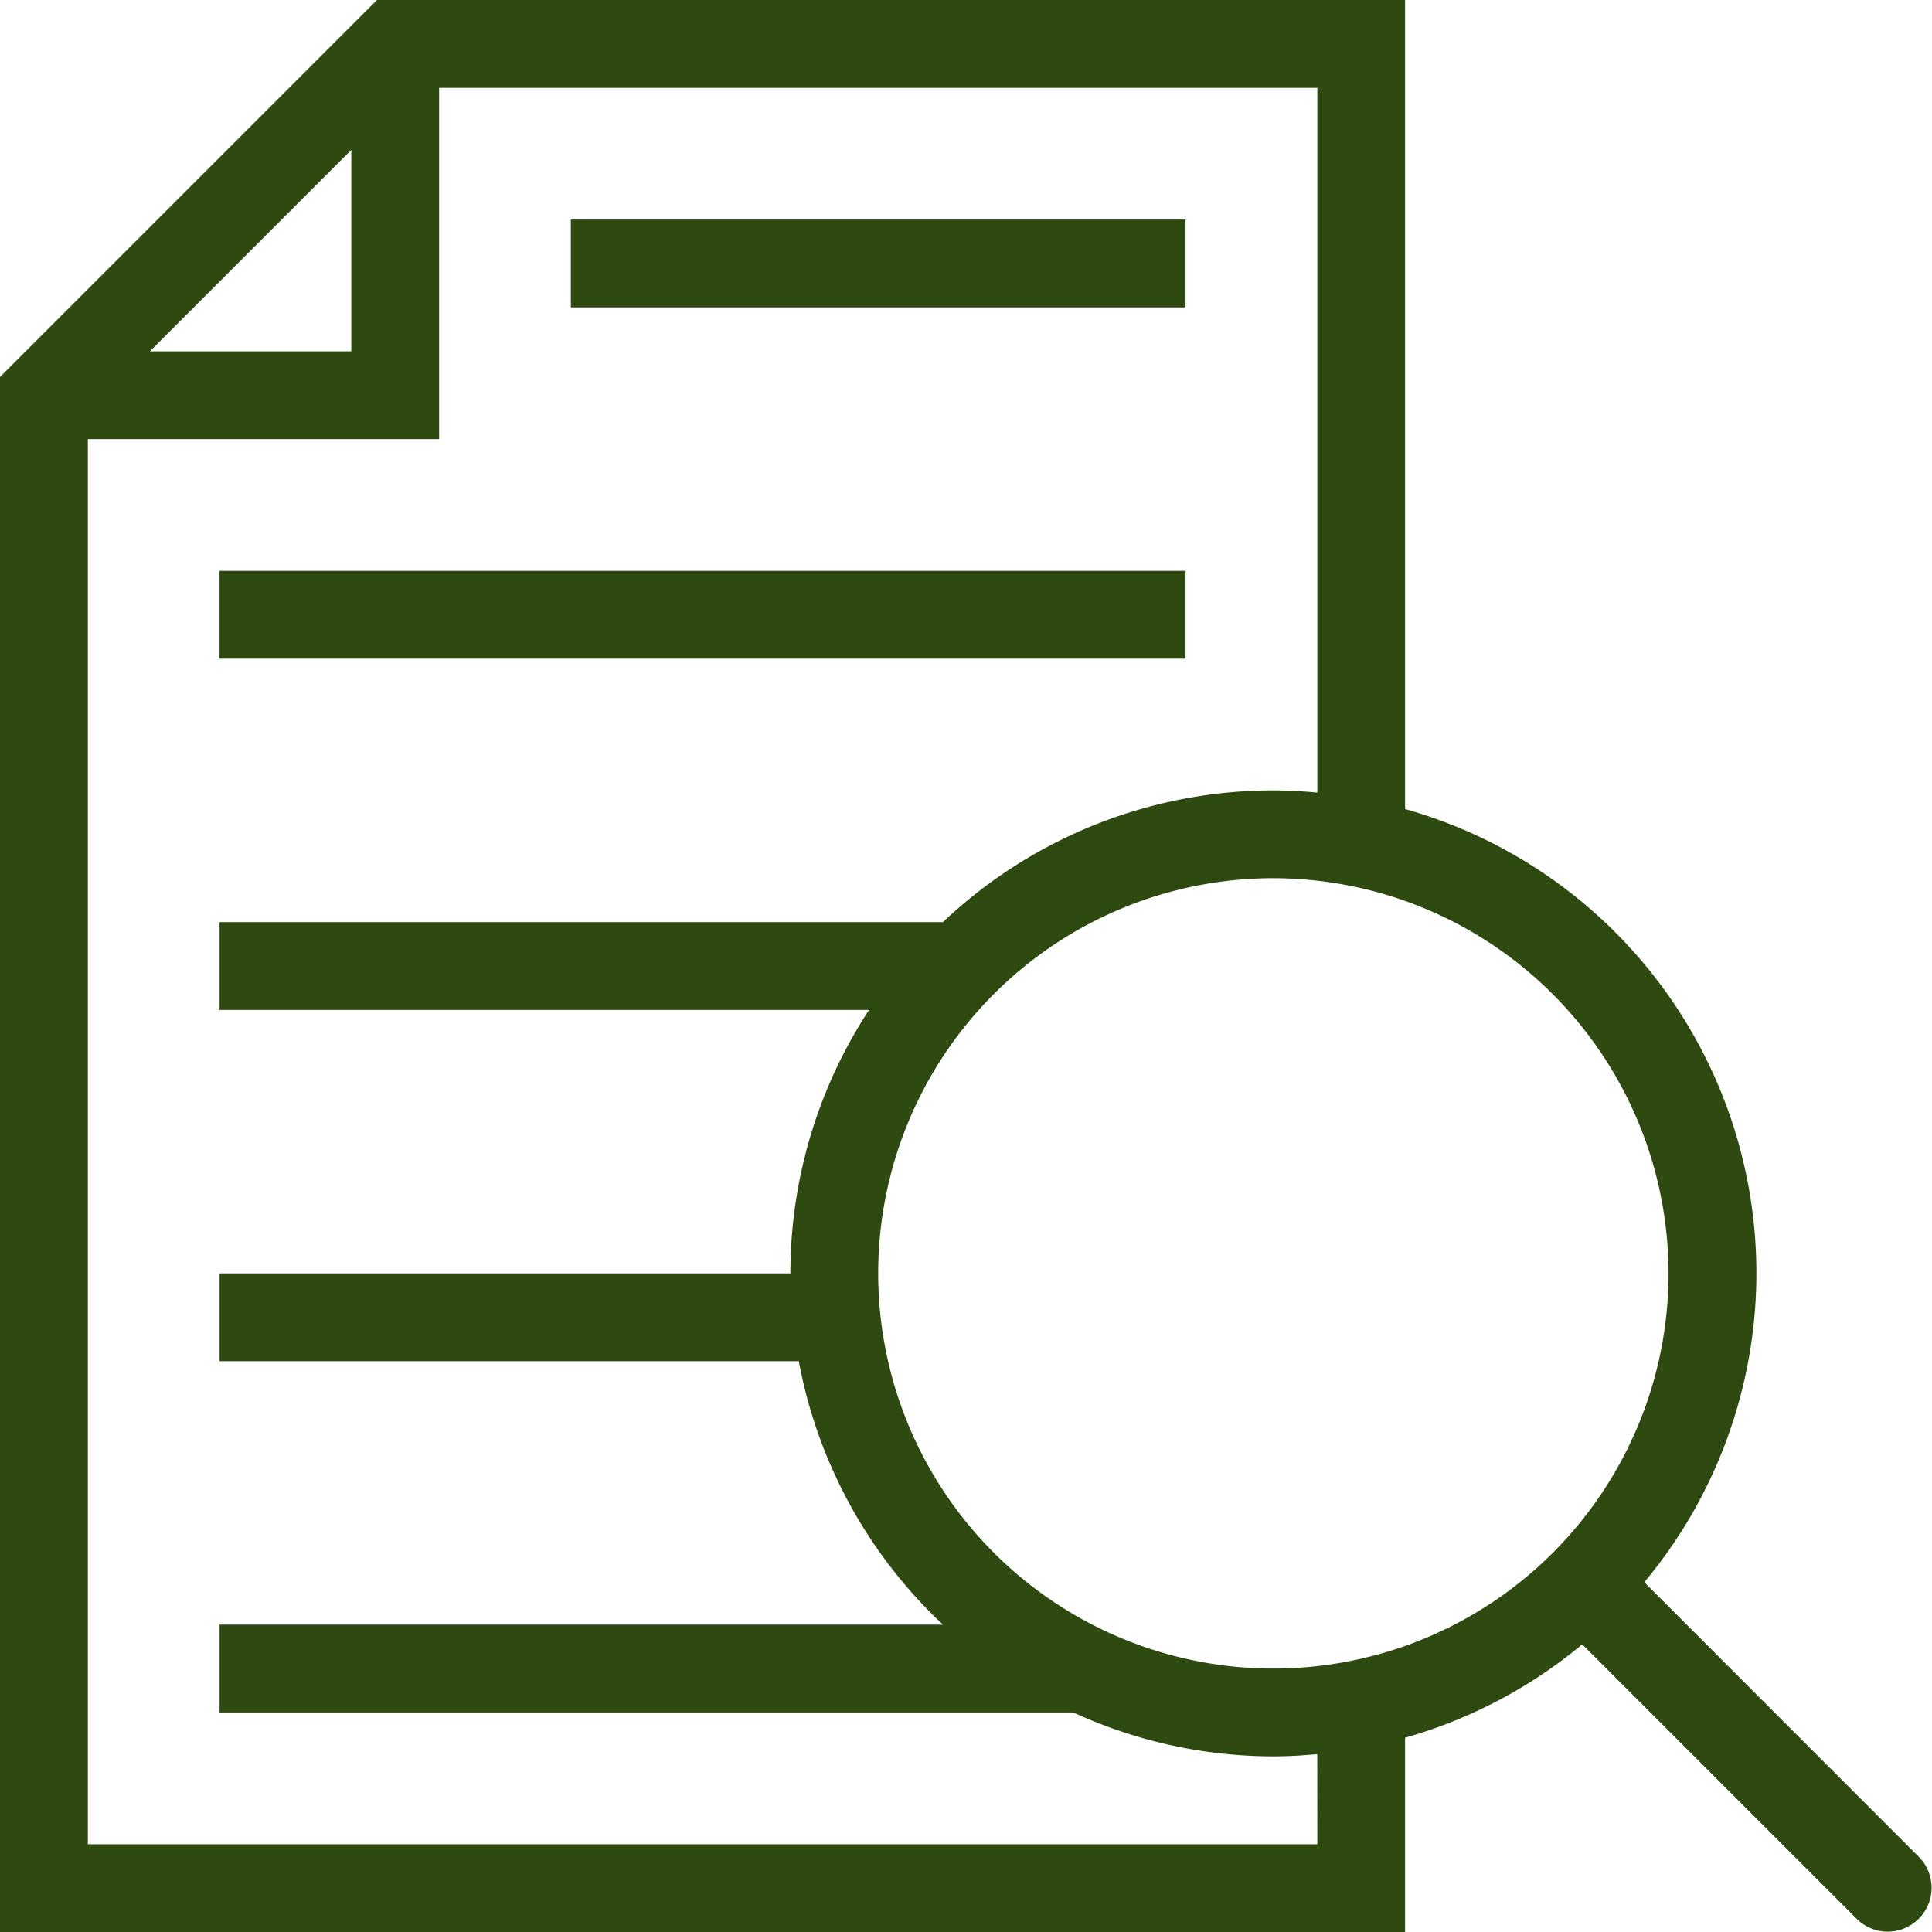
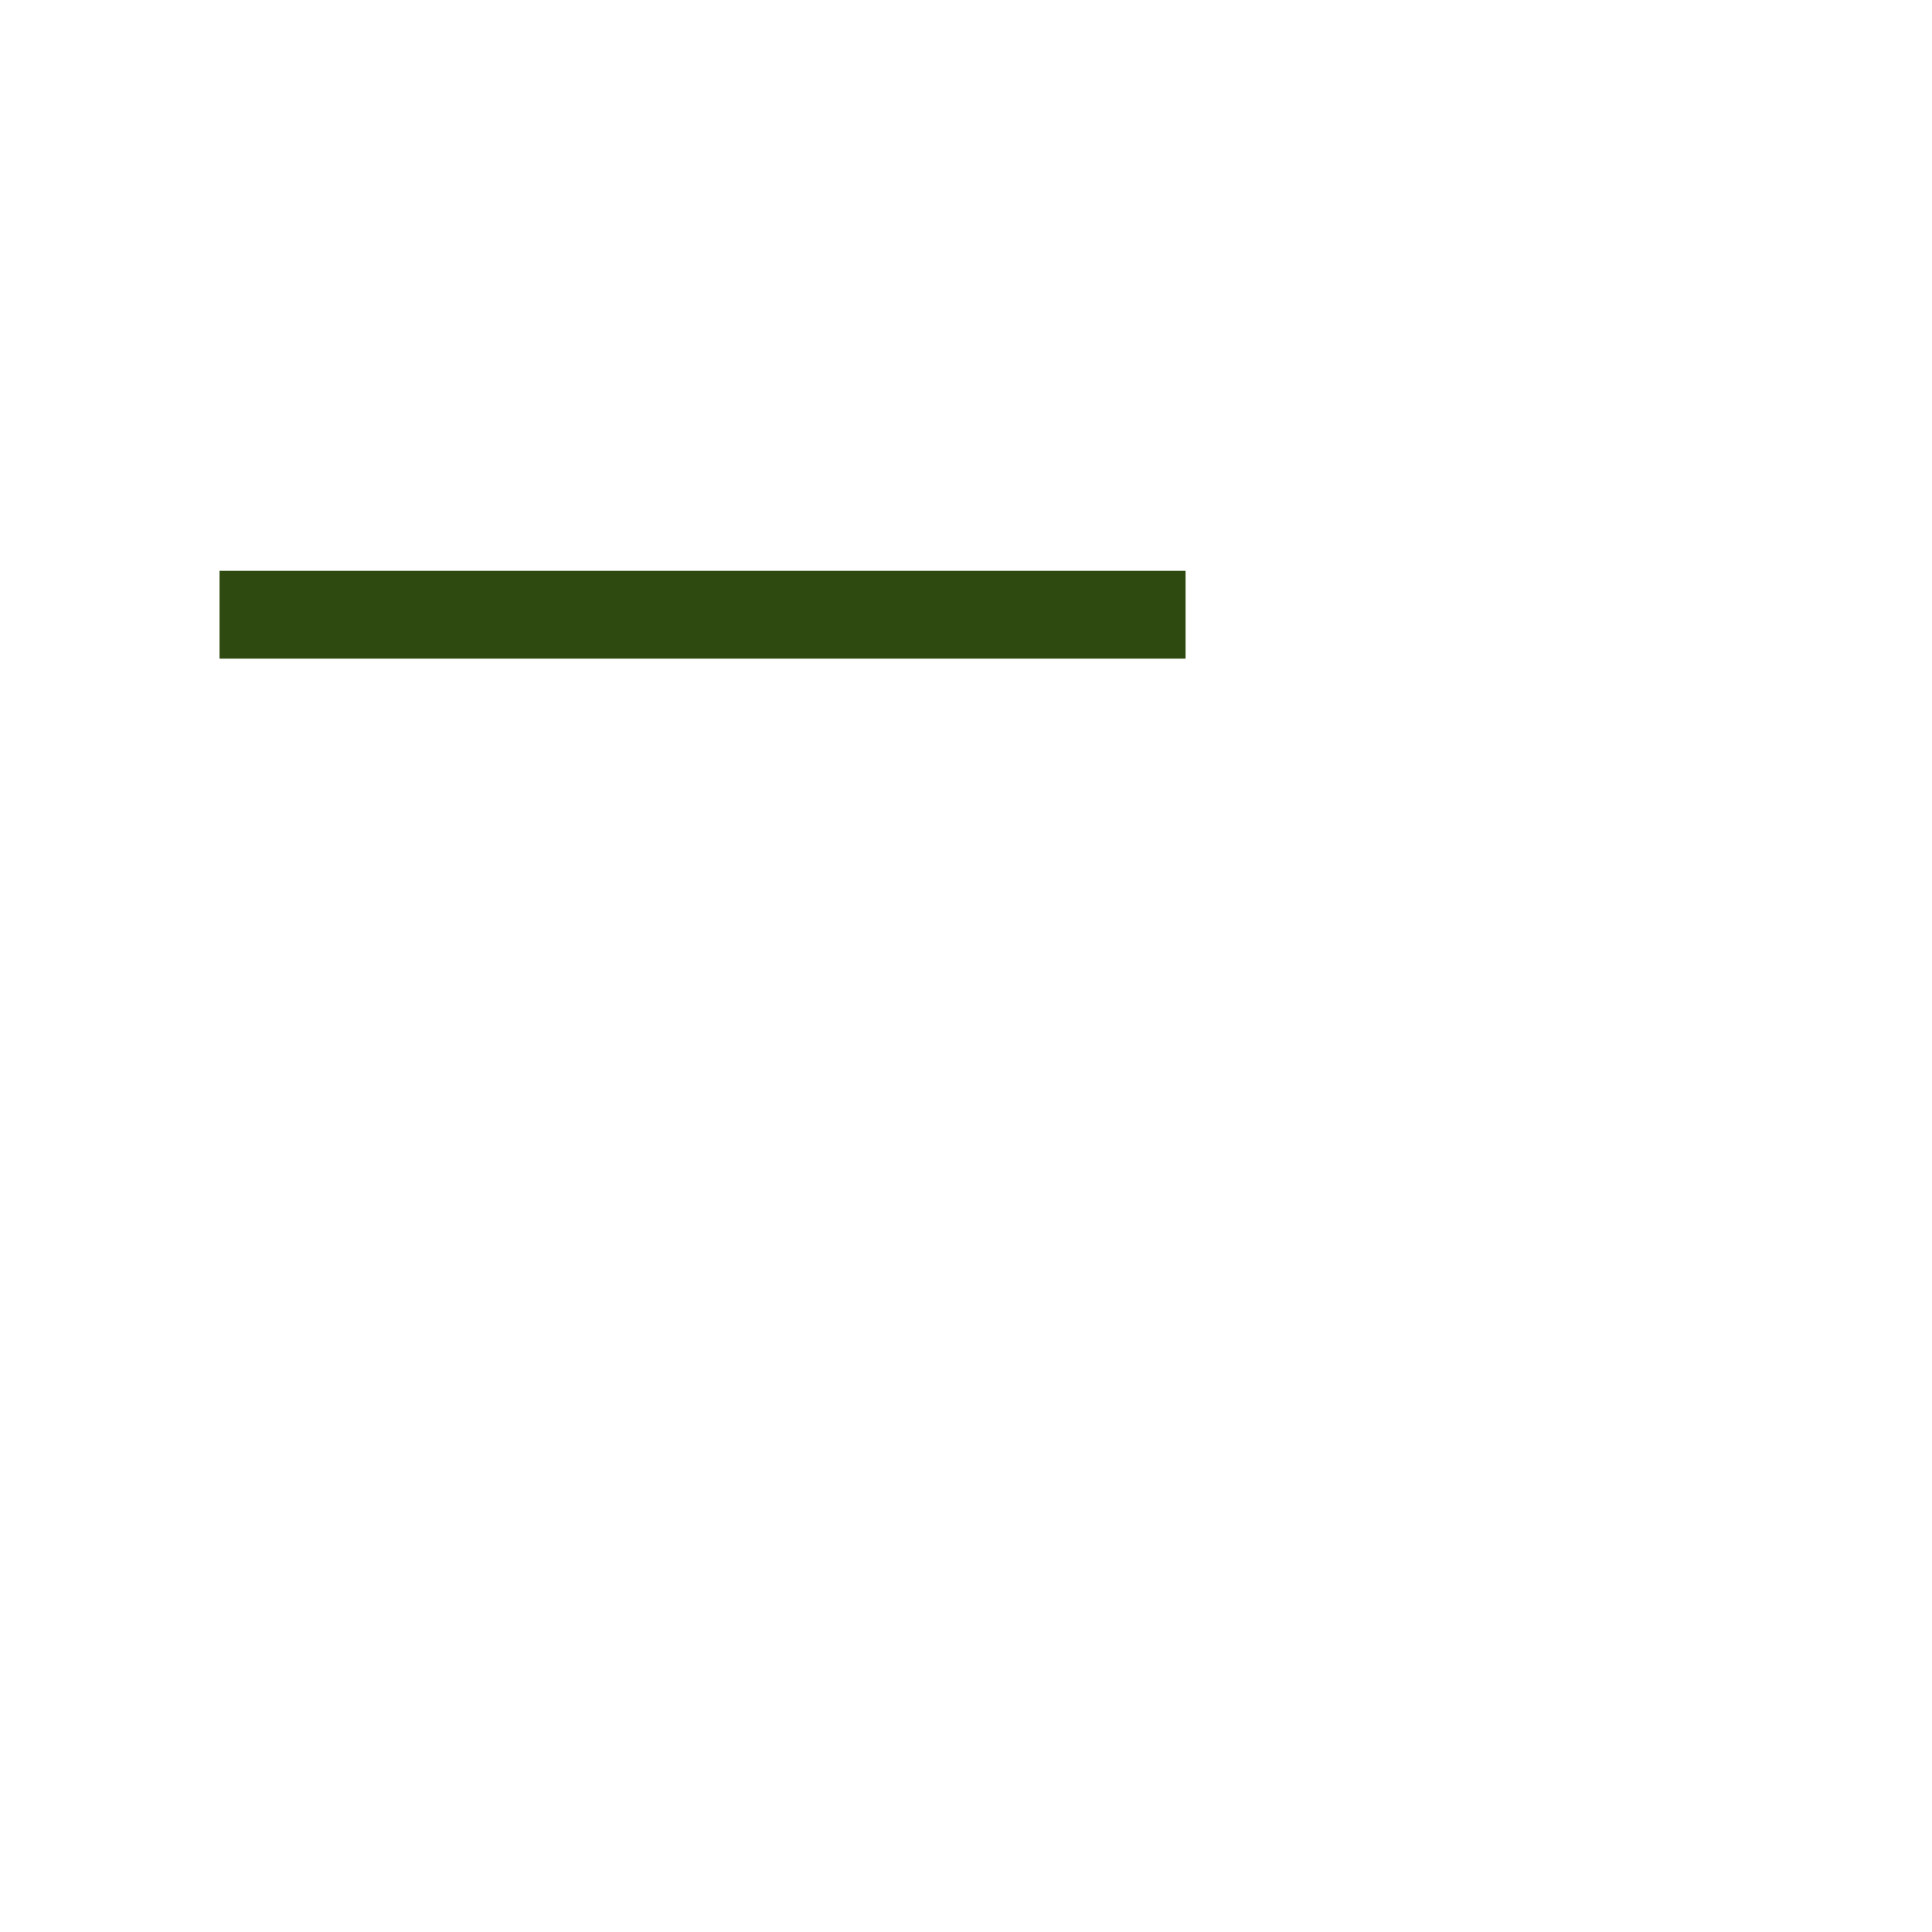
<svg xmlns="http://www.w3.org/2000/svg" id="noun-studying-2962823" width="117.336" height="117.335" viewBox="0 0 117.336 117.335">
-   <path id="Tracé_438" data-name="Tracé 438" d="M244.529,170.757A29.286,29.286,0,0,0,230,123.8V74.664H167.561l-22.9,22.9V192H230V180.2a29.271,29.271,0,0,0,10.758-5.67l16.691,16.692a2.666,2.666,0,0,0,3.769-3.771ZM246,152a24,24,0,1,1-24-24A24.028,24.028,0,0,1,246,152Zm-80-68.23V96H153.769Zm58.67,102.9H150V101.333h21.334V80h53.336v42.8c-.881-.079-1.767-.134-2.667-.134a29.193,29.193,0,0,0-20.071,8H158V136h39.447a29.143,29.143,0,0,0-4.779,16H158v5.334h35.178a29.267,29.267,0,0,0,8.754,16H158v5.334h51.853A29.128,29.128,0,0,0,222,181.333c.9,0,1.787-.056,2.666-.135Z" transform="translate(-144.665 -74.664)" fill="#2e4a11" />
  <path id="Tracé_439" data-name="Tracé 439" d="M191.33,196H250v5.334H191.33Z" transform="translate(-177.997 -161.332)" fill="#2e4a11" />
-   <path id="Tracé_440" data-name="Tracé 440" d="M266,121.33h37.335v5.334H266Z" transform="translate(-231.332 -107.996)" fill="#2e4a11" />
</svg>